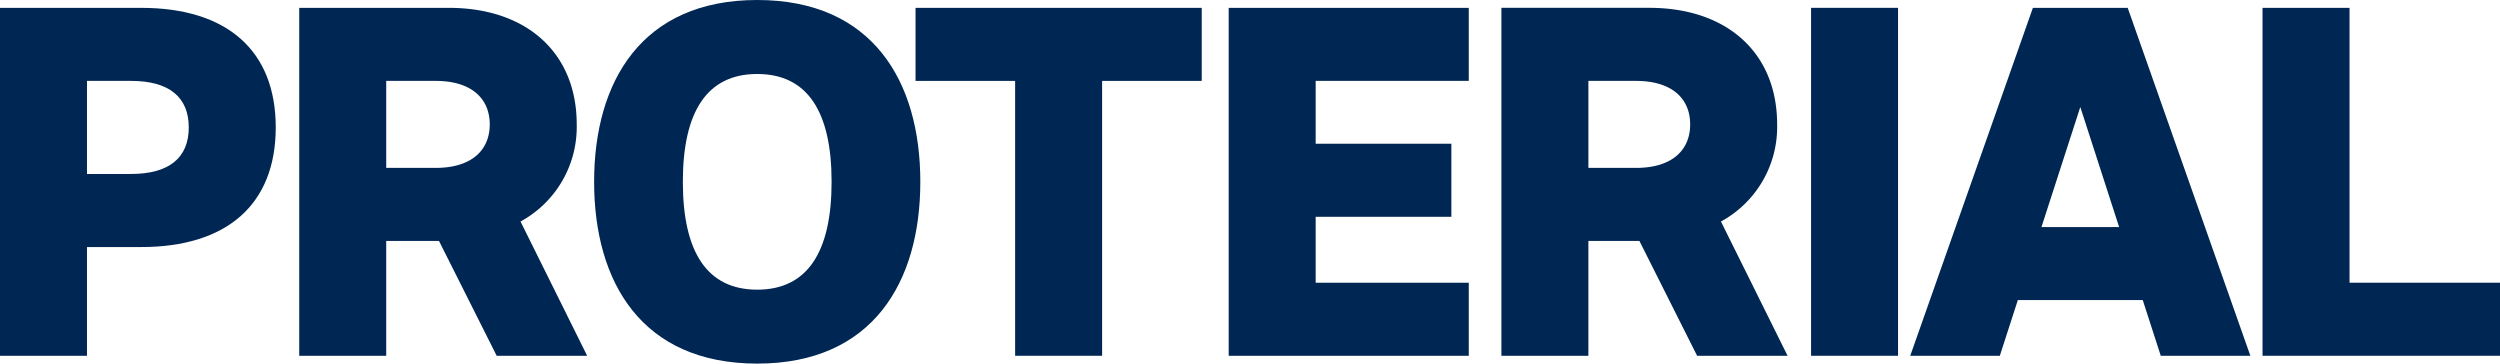
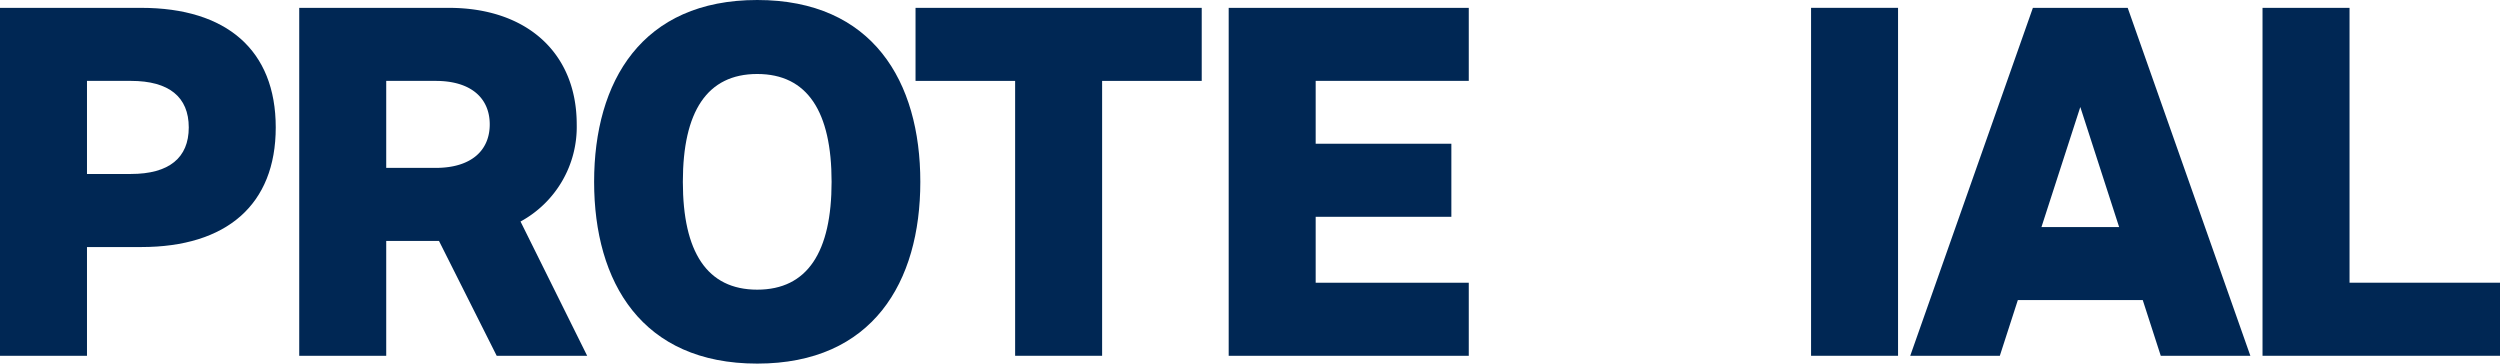
<svg xmlns="http://www.w3.org/2000/svg" id="Group_3" data-name="Group 3" width="350.069" height="50.914" viewBox="0 0 350.069 50.914">
  <defs>
    <clipPath id="clip-path">
      <rect id="Rectangle_2" data-name="Rectangle 2" width="350.069" height="50.915" transform="translate(0 0)" fill="none" />
    </clipPath>
  </defs>
  <path id="Path_1" data-name="Path 1" d="M128.2,11.328h13.946V49.819h12.181V11.328h13.947V1.1H128.2Z" fill="#002754" />
  <g id="Group_2" data-name="Group 2">
    <g id="Group_1" data-name="Group 1" clip-path="url(#clip-path)">
      <path id="Path_2" data-name="Path 2" d="M19.787,1.1H0V49.818H12.181V34.593h7.606c11.923,0,18.825-5.913,18.825-16.749S31.71,1.1,19.787,1.1M18.332,24.361H12.181V11.327h6.151c5.335,0,8.1,2.255,8.1,6.517s-2.765,6.517-8.1,6.517" fill="#002754" />
      <path id="Path_3" data-name="Path 3" d="M80.757,17.418C80.757,7.395,73.739,1.1,62.852,1.1H41.9V49.819H54.082V33.741h7.391l8.078,16.078H82.219l-9.331-18.8a15.078,15.078,0,0,0,7.869-13.6m-19.75,6.091H54.082V11.328h6.925c4.986,0,7.57,2.446,7.57,6.091s-2.584,6.09-7.57,6.09" fill="#002754" />
-       <path id="Path_4" data-name="Path 4" d="M248.849,17.418c0-10.023-7.018-16.322-17.9-16.322H210.237V49.819h12.181V33.741h7.147l8.078,16.078h12.668l-9.331-18.8a15.078,15.078,0,0,0,7.869-13.6M229.1,23.509h-6.681V11.328H229.1c4.986,0,7.57,2.446,7.57,6.091s-2.584,6.09-7.57,6.09" fill="#002754" />
      <path id="Path_5" data-name="Path 5" d="M172.05,49.819h33.619V39.587H184.231V30.354h19V20.123h-19v-8.8h21.438V1.1H172.05Z" fill="#002754" />
      <rect id="Rectangle_1" data-name="Rectangle 1" width="12.18" height="48.722" transform="translate(253.599 1.097)" fill="#002754" />
      <path id="Path_6" data-name="Path 6" d="M329,39.587V1.1H316.816V49.819h33.253V39.587Z" fill="#002754" />
      <path id="Path_7" data-name="Path 7" d="M284.66,1.1,267.486,49.819h12.545l2.522-7.8h17.491l2.522,7.8h12.546L297.937,1.1Zm1.2,30.695L291.3,14.983l5.436,16.809Z" fill="#002754" />
      <path id="Path_8" data-name="Path 8" d="M106.032,0C89.868,0,83.193,11.4,83.193,25.457s6.675,25.457,22.839,25.457,22.838-11.4,22.838-25.457S122.2,0,106.032,0m0,40.561c-7.045,0-10.414-5.293-10.414-15.1s3.369-15.1,10.414-15.1,10.414,5.294,10.414,15.1-3.369,15.1-10.414,15.1" fill="#002754" />
    </g>
  </g>
</svg>